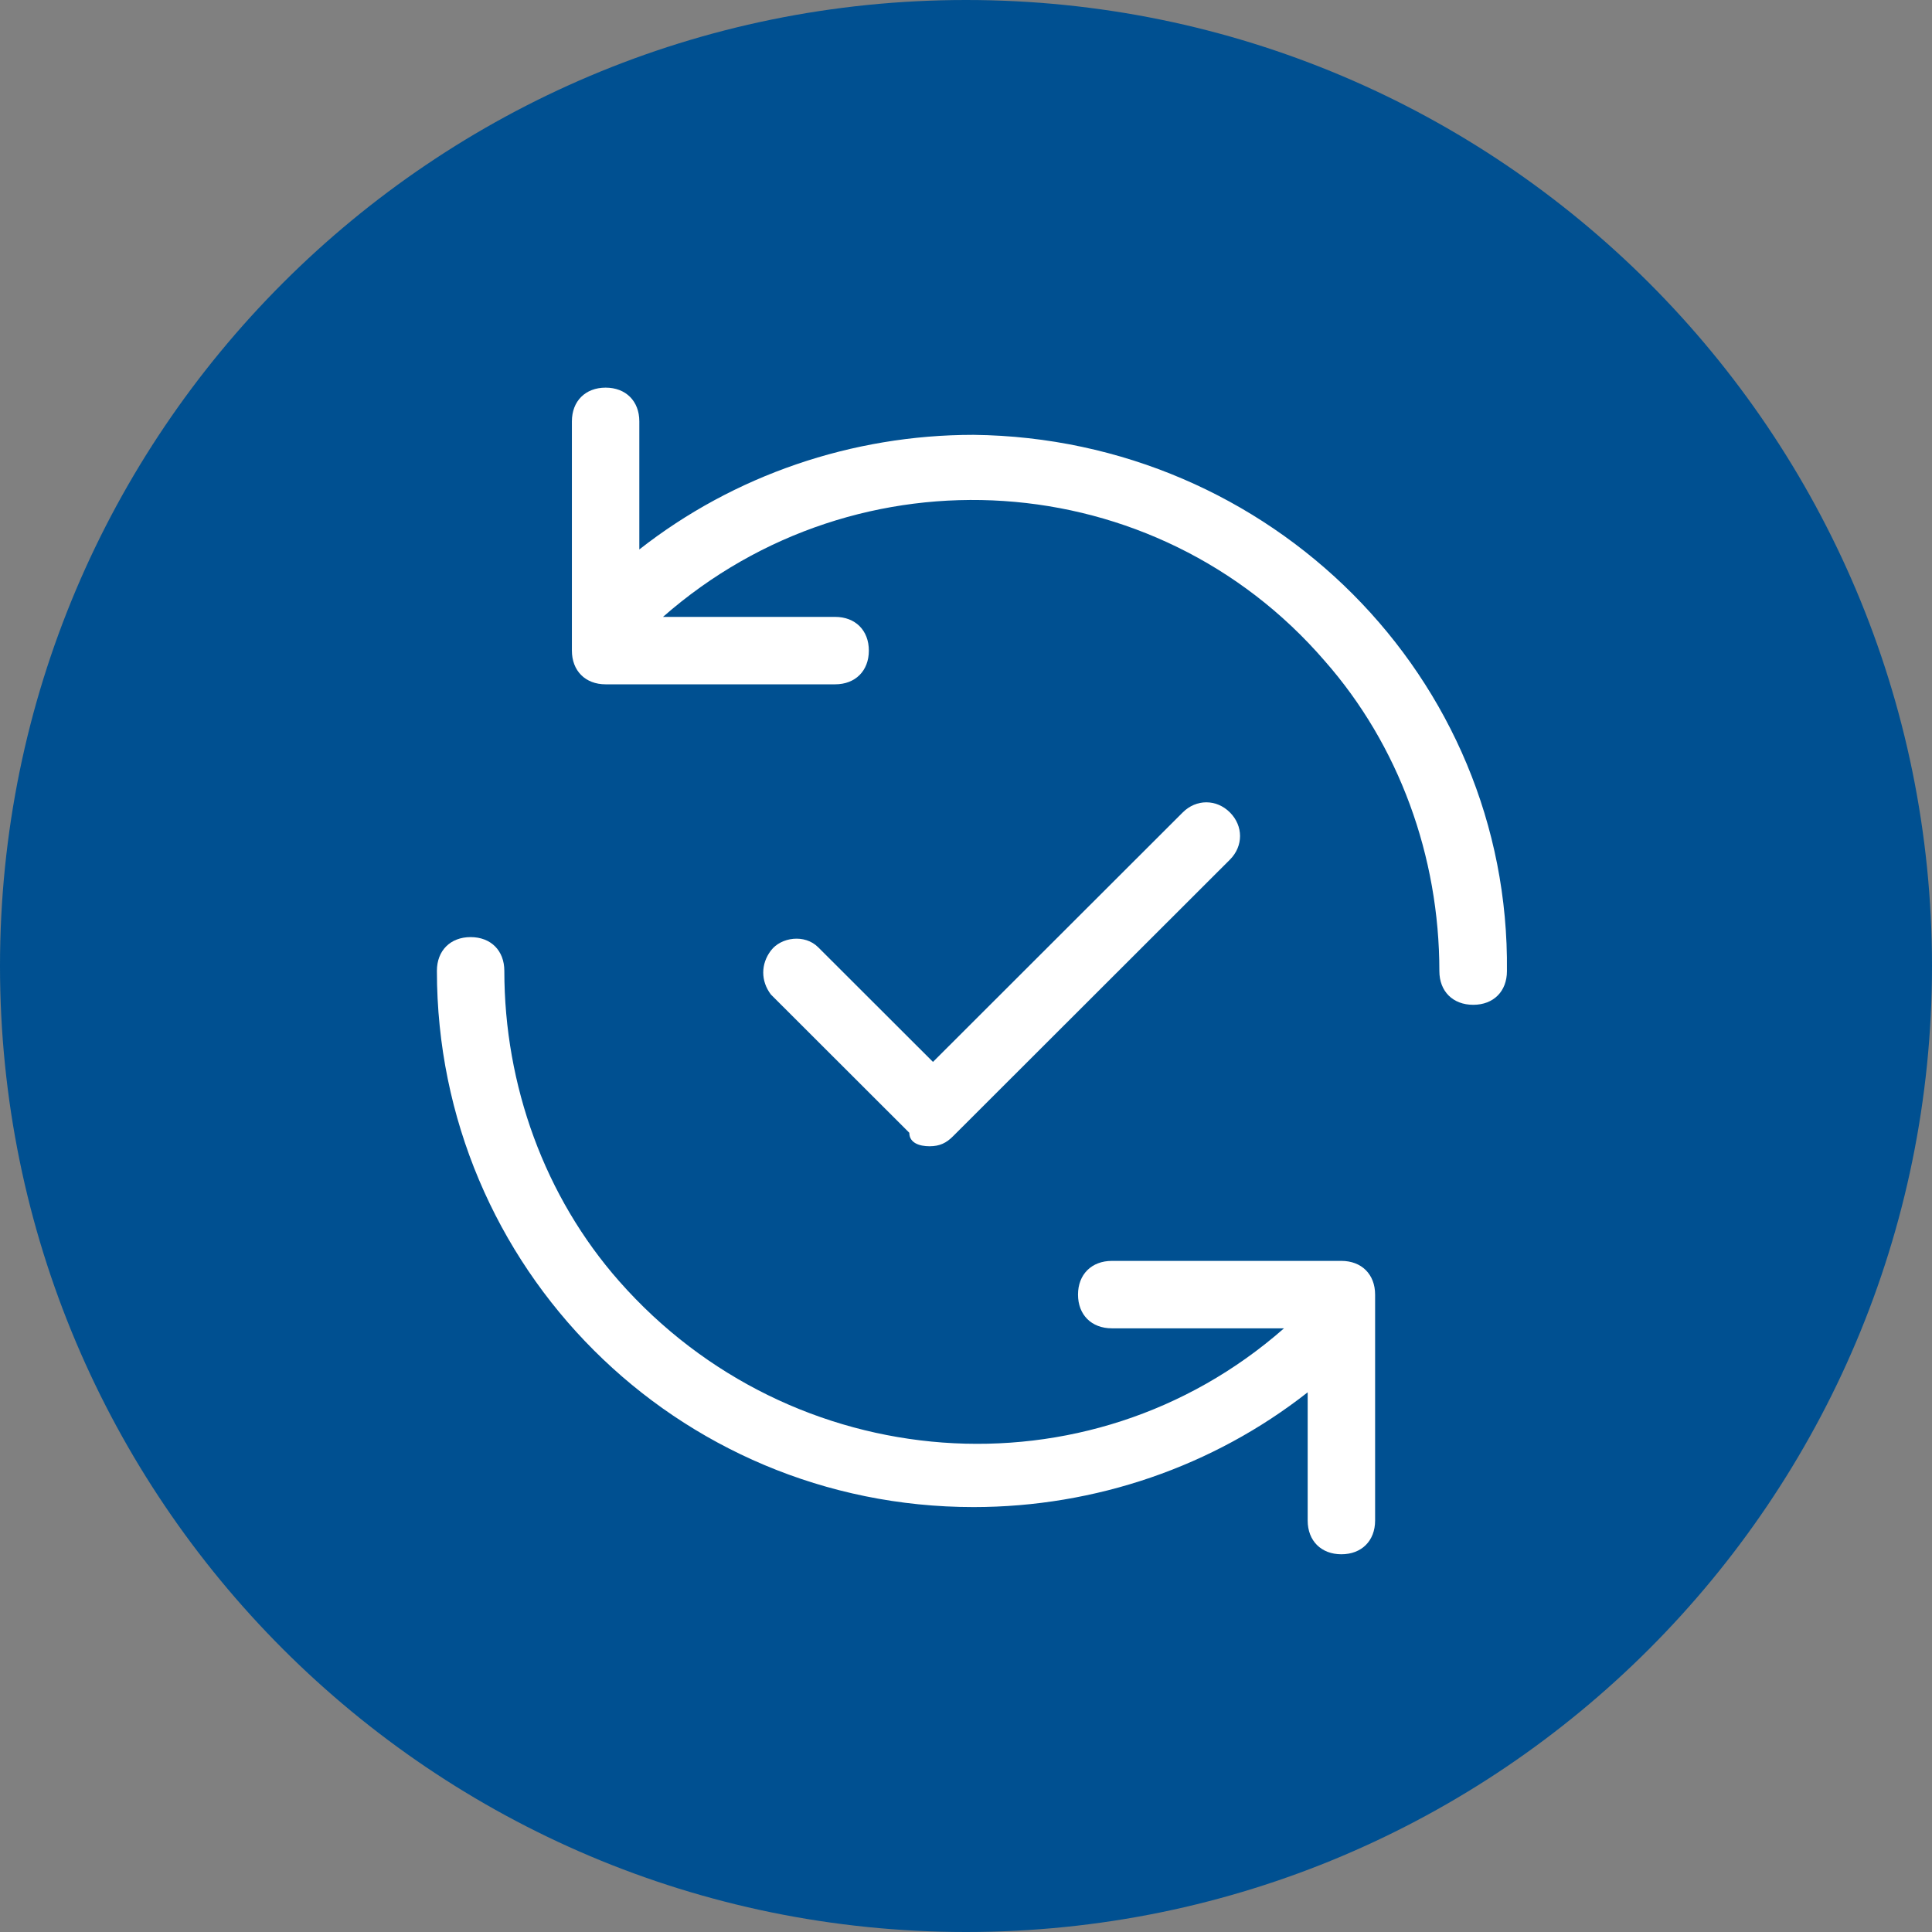
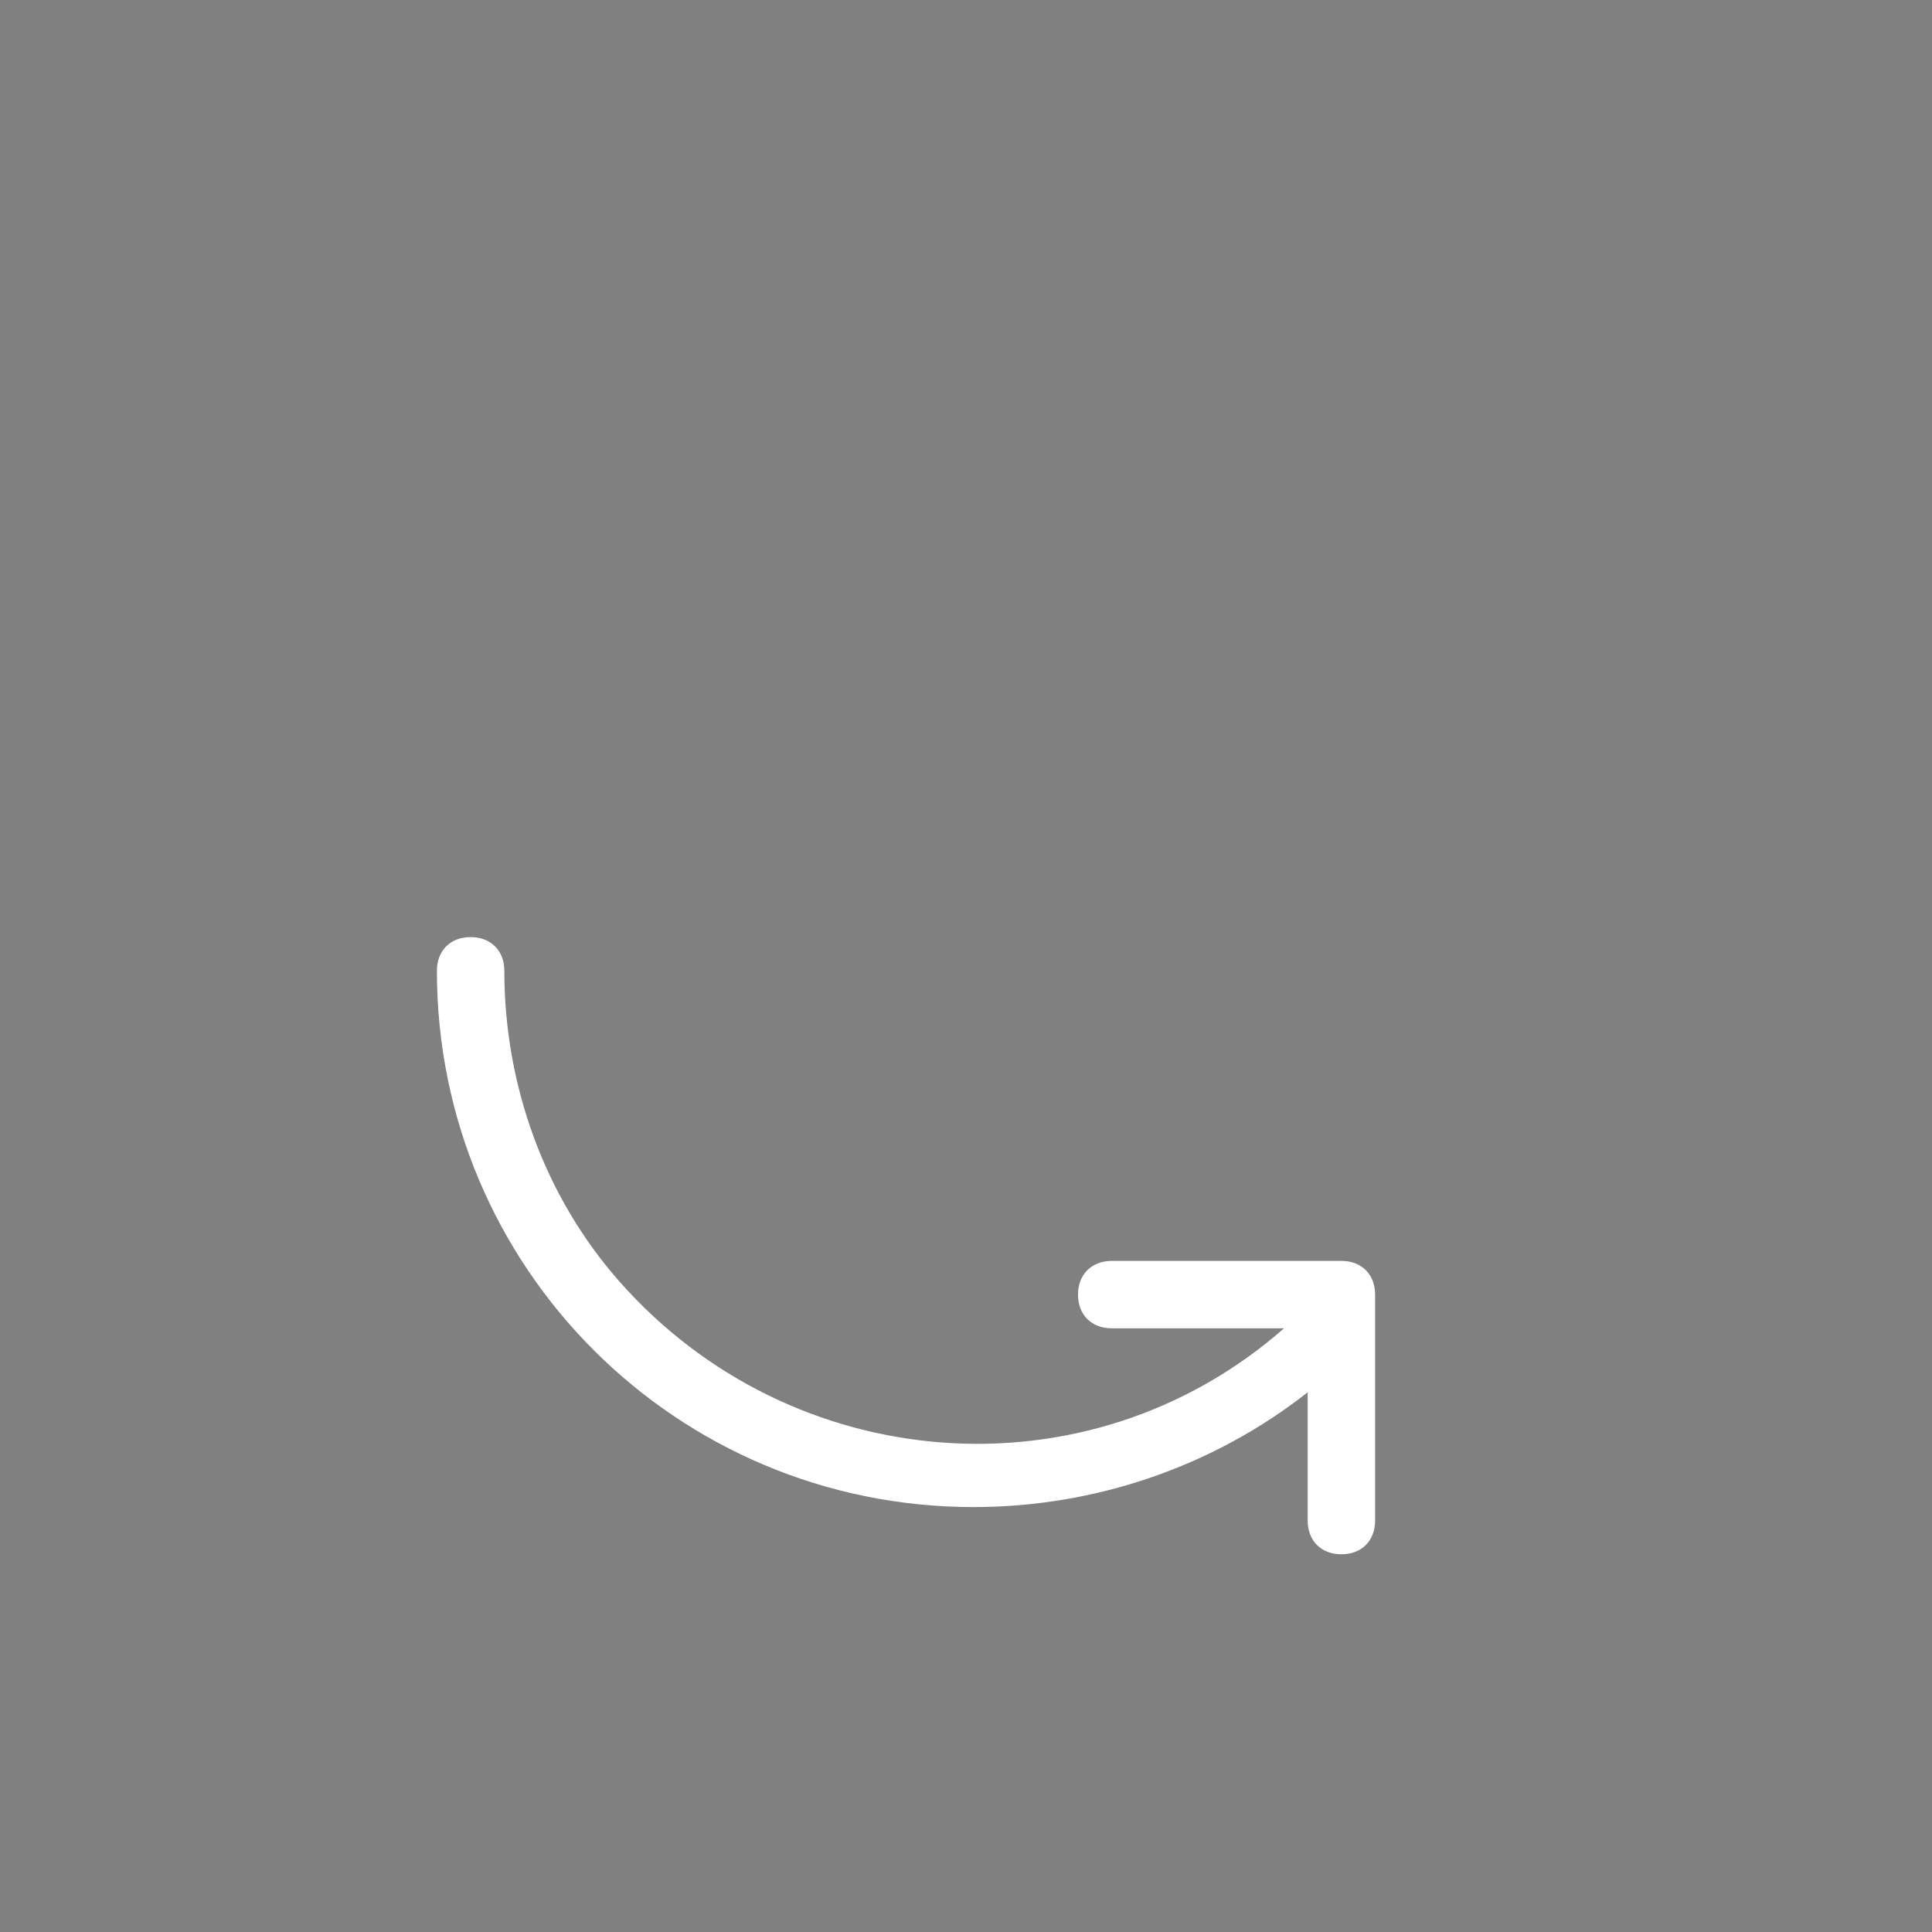
<svg xmlns="http://www.w3.org/2000/svg" id="Layer_1" data-name="Layer 1" viewBox="0 0 140.4 140.4">
  <rect x="0" y="0" width="140.4" height="140.4" fill="#808080" stroke="none" />
  <defs>
    <style>
      .cls-1 {
        fill: #fff;
      }

      .cls-1, .cls-2 {
        fill-rule: evenodd;
      }

      .cls-2 {
        fill: #005091;
      }
    </style>
  </defs>
-   <path class="cls-2" d="M0,70.2C0,31.43,31.43,0,70.2,0s70.2,31.43,70.2,70.2-31.43,70.2-70.2,70.2S0,108.97,0,70.2" />
  <path class="cls-1" d="M97.48,91.63h-16.68c-1.47,0-2.46.98-2.46,2.45s.98,2.45,2.46,2.45h12.51c-14.23,12.5-35.81,10.78-48.32-3.43-5.4-6.13-8.34-14.22-8.34-22.55,0-1.47-.98-2.45-2.45-2.45s-2.45.98-2.45,2.45c0,21.57,17.41,38.97,39,38.97,8.83,0,17.41-2.94,24.28-8.34v9.32c0,1.47.98,2.45,2.45,2.45s2.45-.98,2.45-2.45v-16.42c0-1.47-.98-2.45-2.45-2.45" />
-   <path class="cls-1" d="M70.74,31.6c-8.83,0-17.41,2.94-24.28,8.33v-9.31c0-1.47-.98-2.45-2.45-2.45s-2.45.98-2.45,2.45v16.66c0,1.47.98,2.45,2.45,2.45h16.68c1.47,0,2.45-.98,2.45-2.45s-.98-2.45-2.45-2.45h-12.51c14.23-12.49,35.81-11.03,48.08,3.19,5.4,6.13,8.34,14.21,8.34,22.55,0,1.47.98,2.45,2.46,2.45s2.45-.98,2.45-2.45c.24-21.32-17.17-38.72-38.76-38.97" />
-   <path class="cls-1" d="M67.55,83.3c.74,0,1.23-.24,1.72-.74l20.11-20.09c.98-.98.98-2.45,0-3.43-.98-.98-2.45-.98-3.43,0l-18.15,18.13-8.34-8.33c-.98-.98-2.7-.74-3.44.24-.74.98-.74,2.21,0,3.19l10.06,10.05c0,.74.74.98,1.47.98" />
</svg>